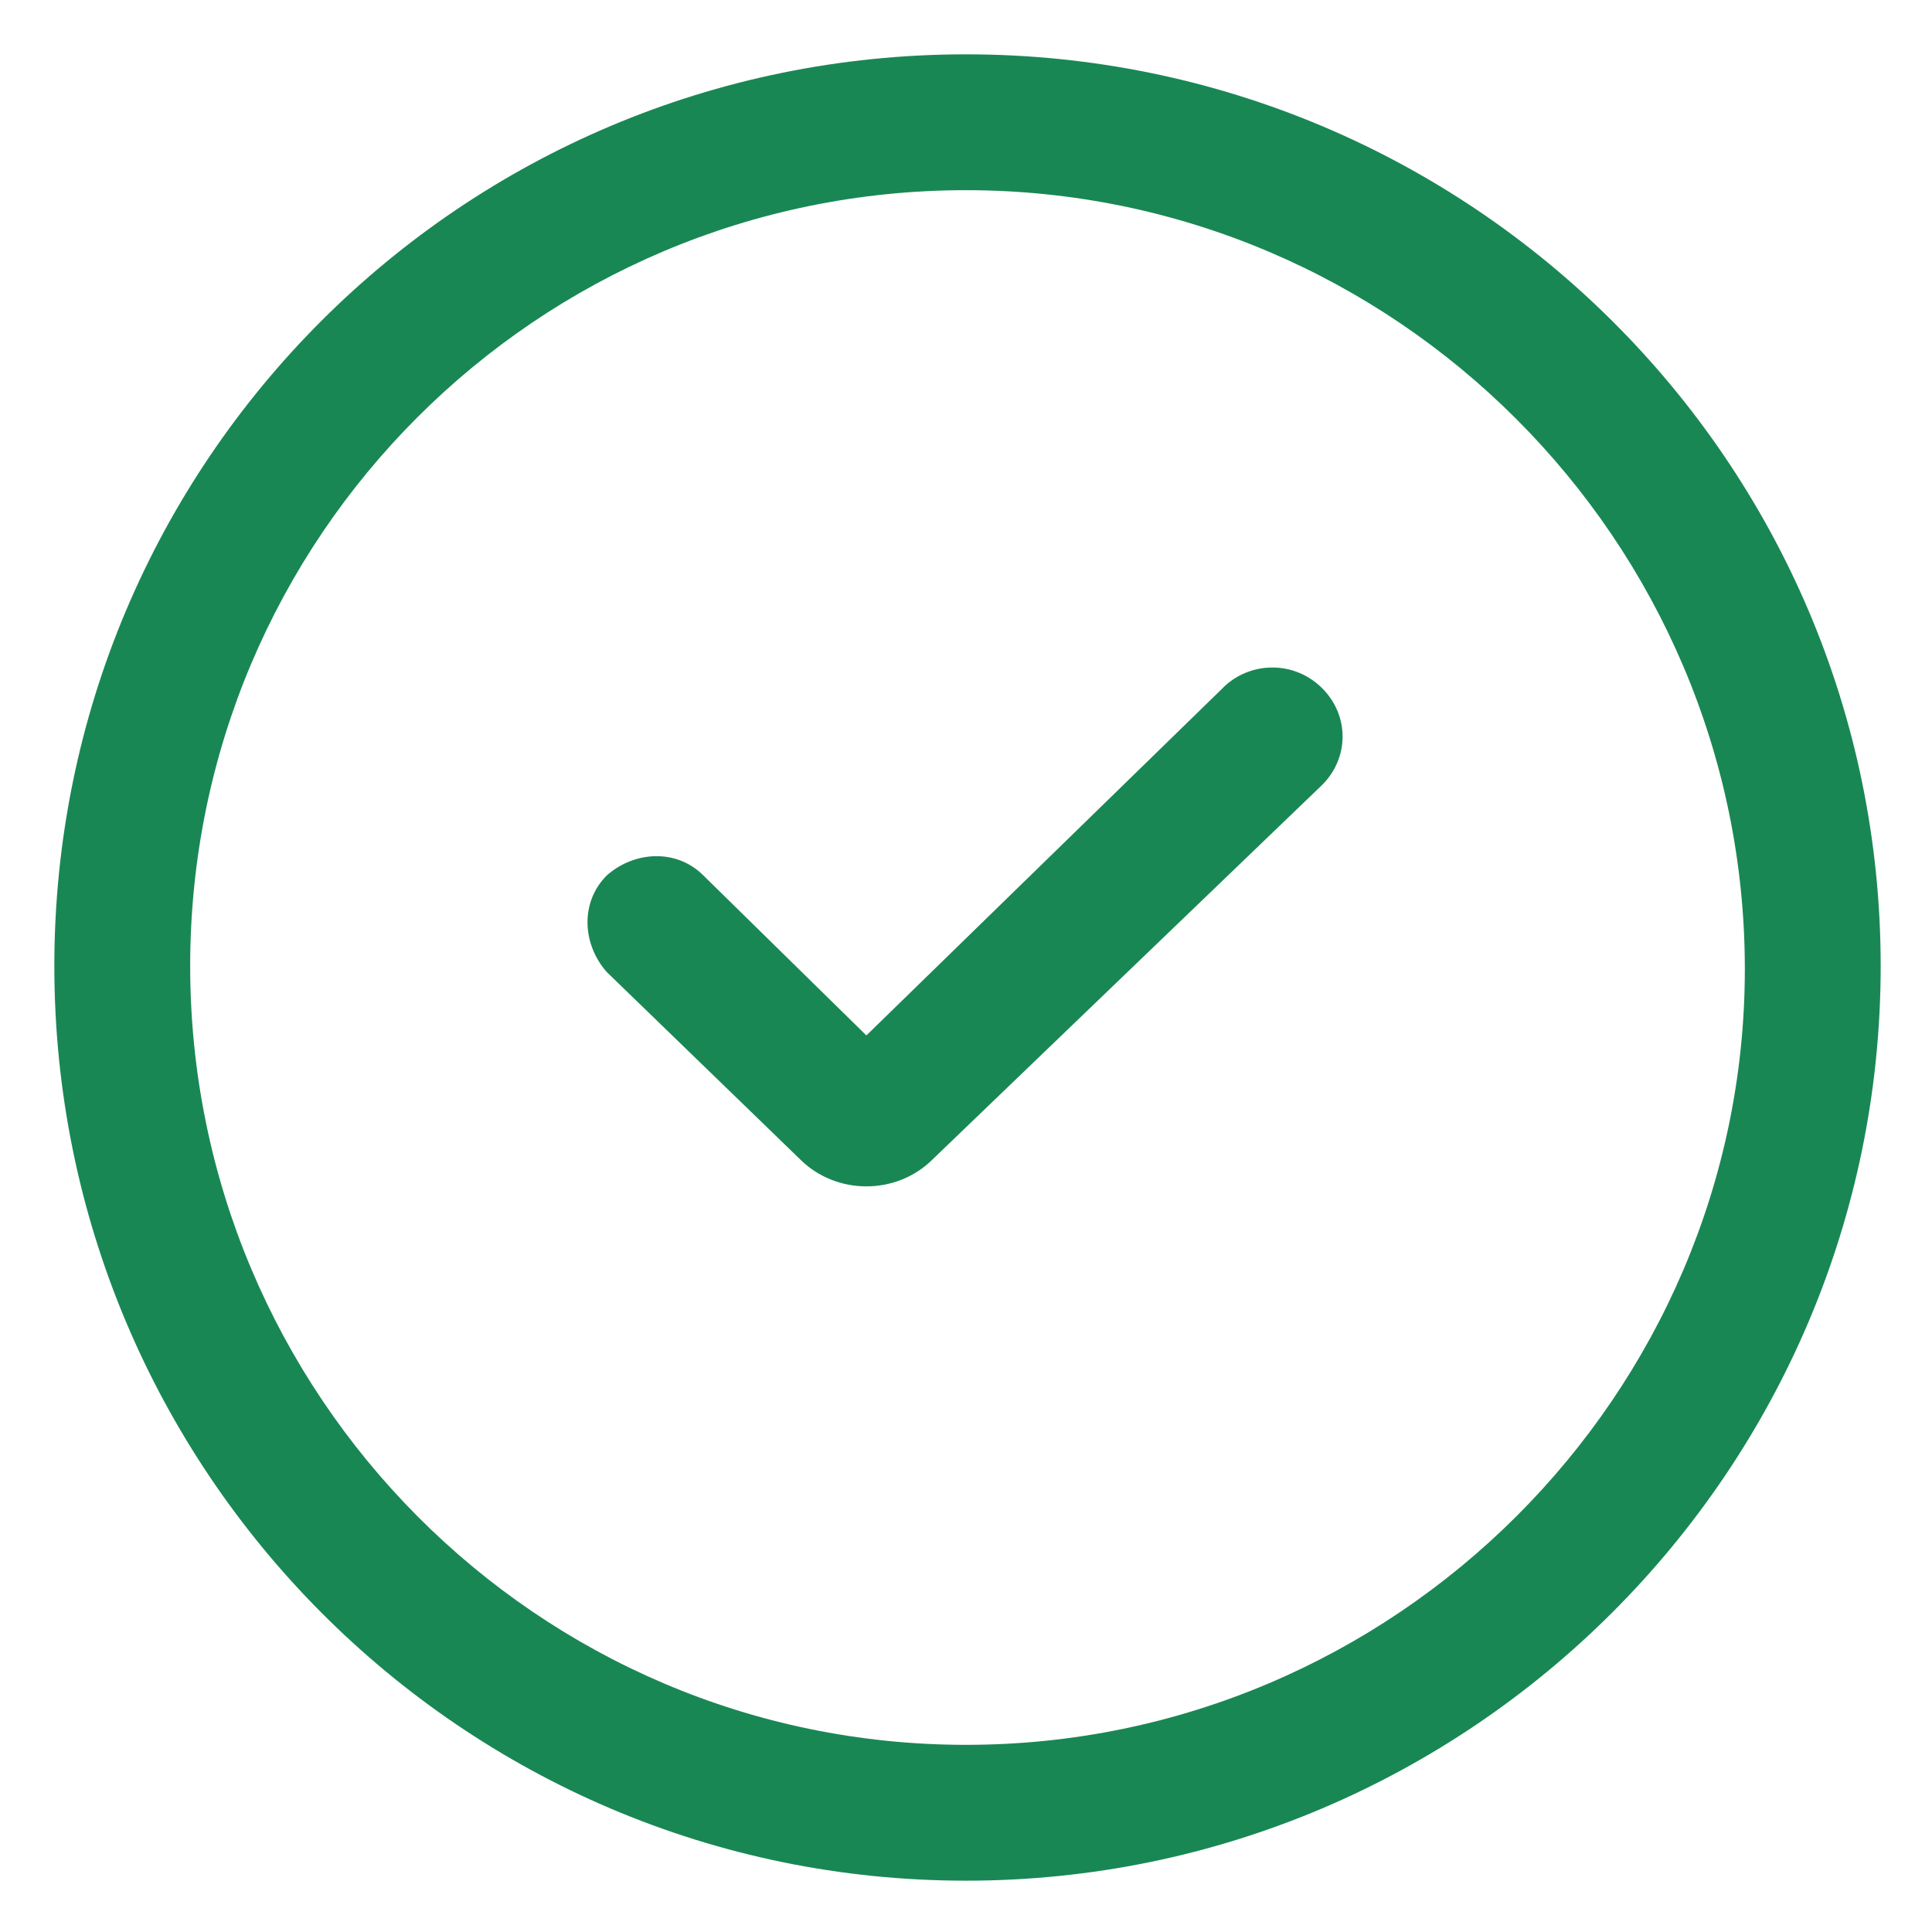
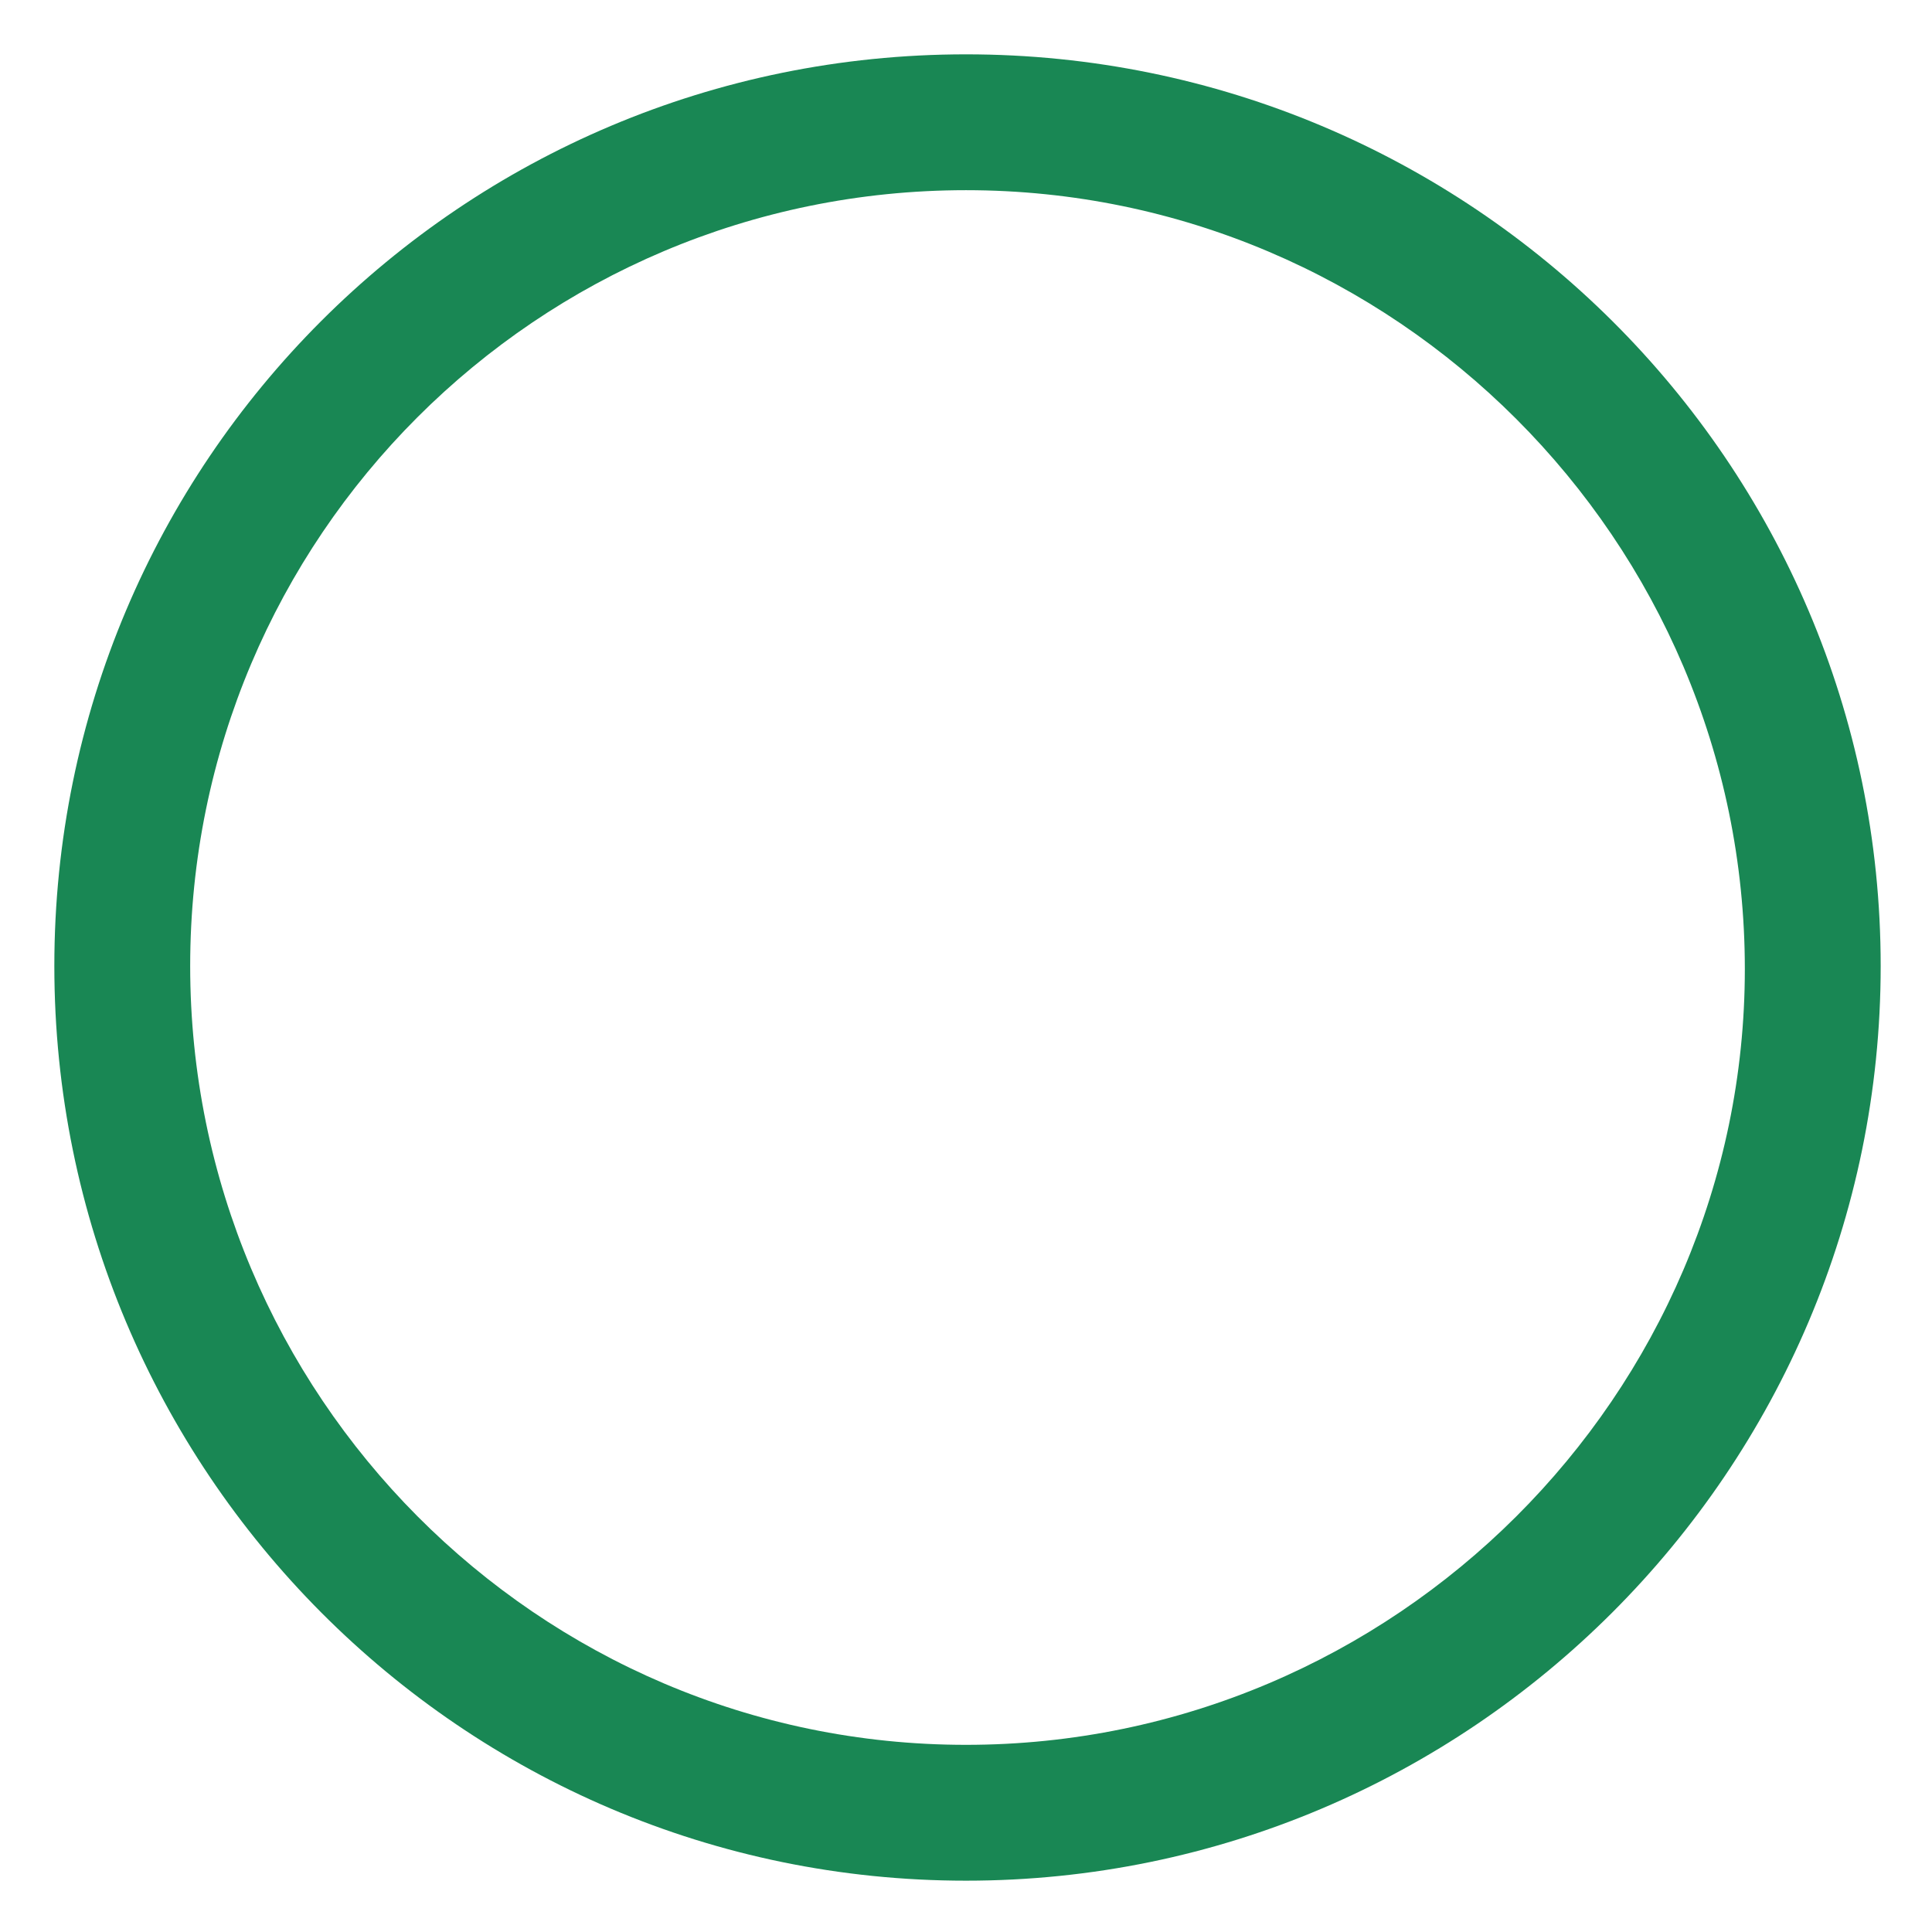
<svg xmlns="http://www.w3.org/2000/svg" width="16" height="16" viewBox="0 0 16 16" fill="none">
  <path d="M8 0.45C3.825 0.45 0.45 3.825 0.45 8C0.45 12.175 3.825 15.575 8 15.575C12.175 15.575 15.575 12.175 15.575 8C15.575 3.825 12.175 0.45 8 0.45ZM8 14.45C4.45 14.45 1.575 11.55 1.575 8C1.575 4.45 4.45 1.575 8 1.575C11.55 1.575 14.45 4.475 14.45 8.025C14.45 11.55 11.55 14.45 8 14.45Z" fill="#198754" />
-   <path d="M10.15 5.675L7.175 8.575L5.825 7.25C5.6 7.025 5.25 7.05 5.025 7.25C4.8 7.475 4.825 7.825 5.025 8.05L6.625 9.6C6.775 9.75 6.975 9.825 7.175 9.825C7.375 9.825 7.575 9.75 7.725 9.6L10.95 6.5C11.175 6.275 11.175 5.925 10.95 5.7C10.725 5.475 10.375 5.475 10.15 5.675Z" fill="#198754" />
</svg>